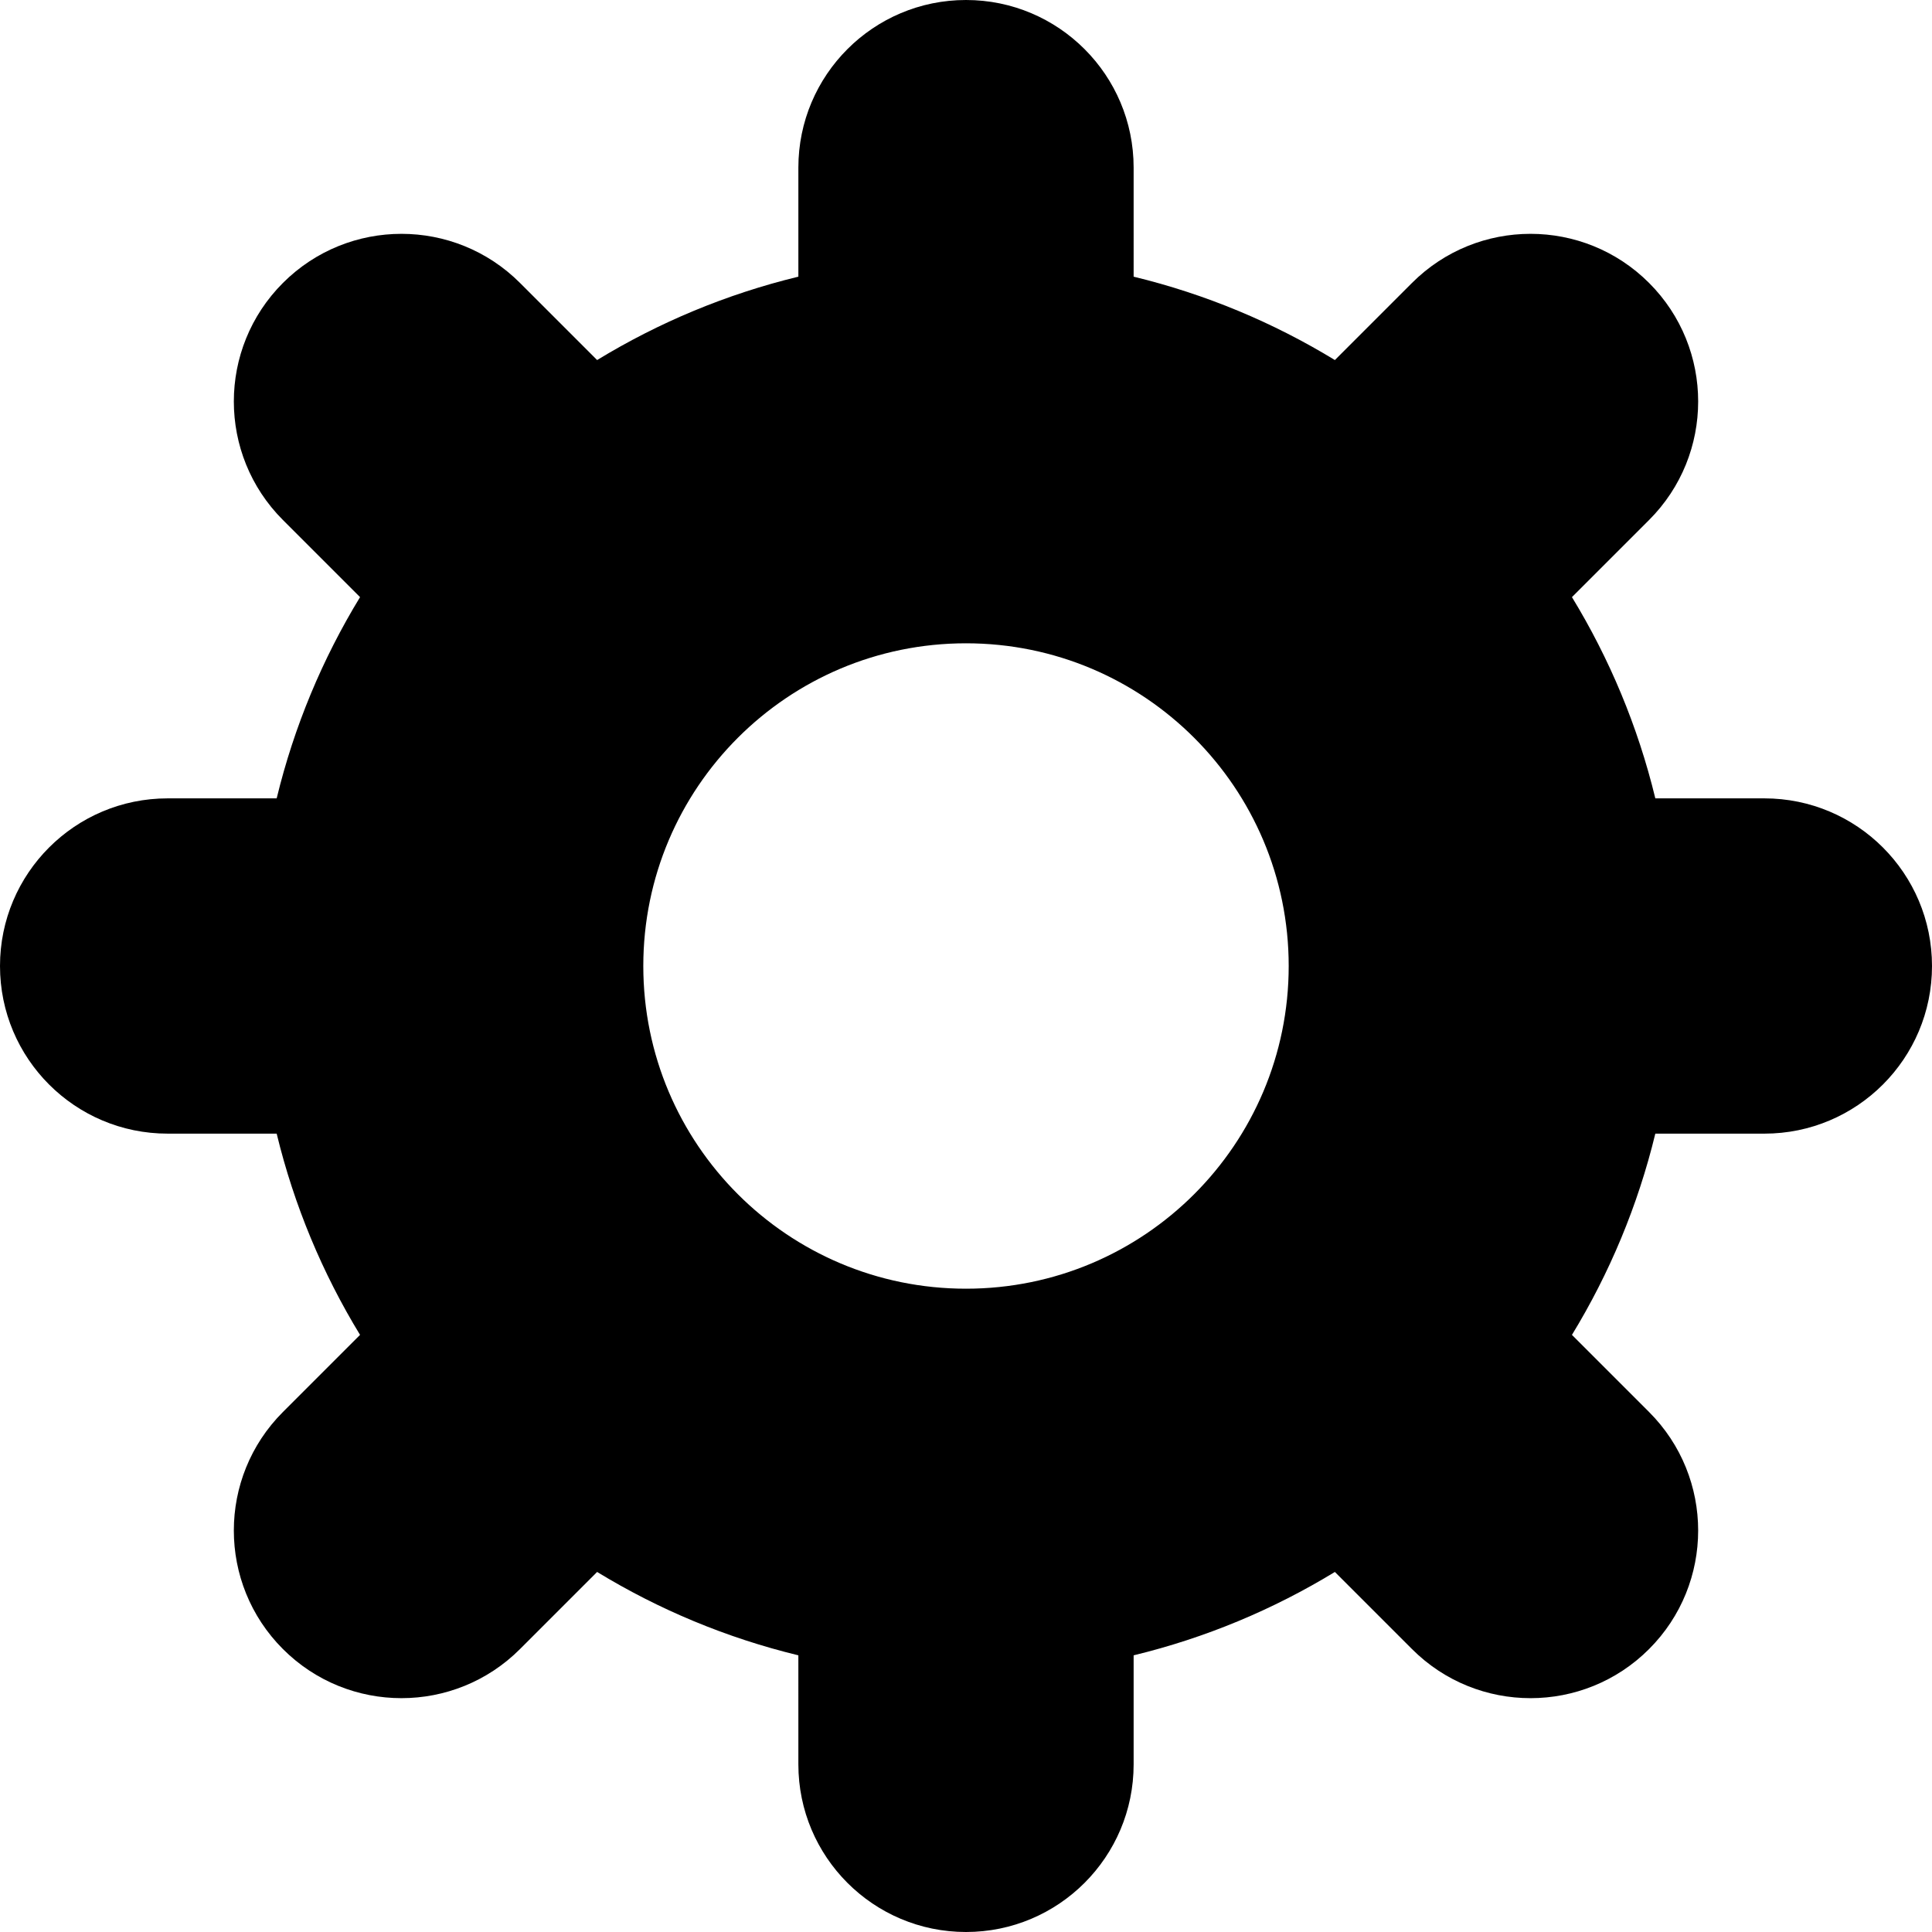
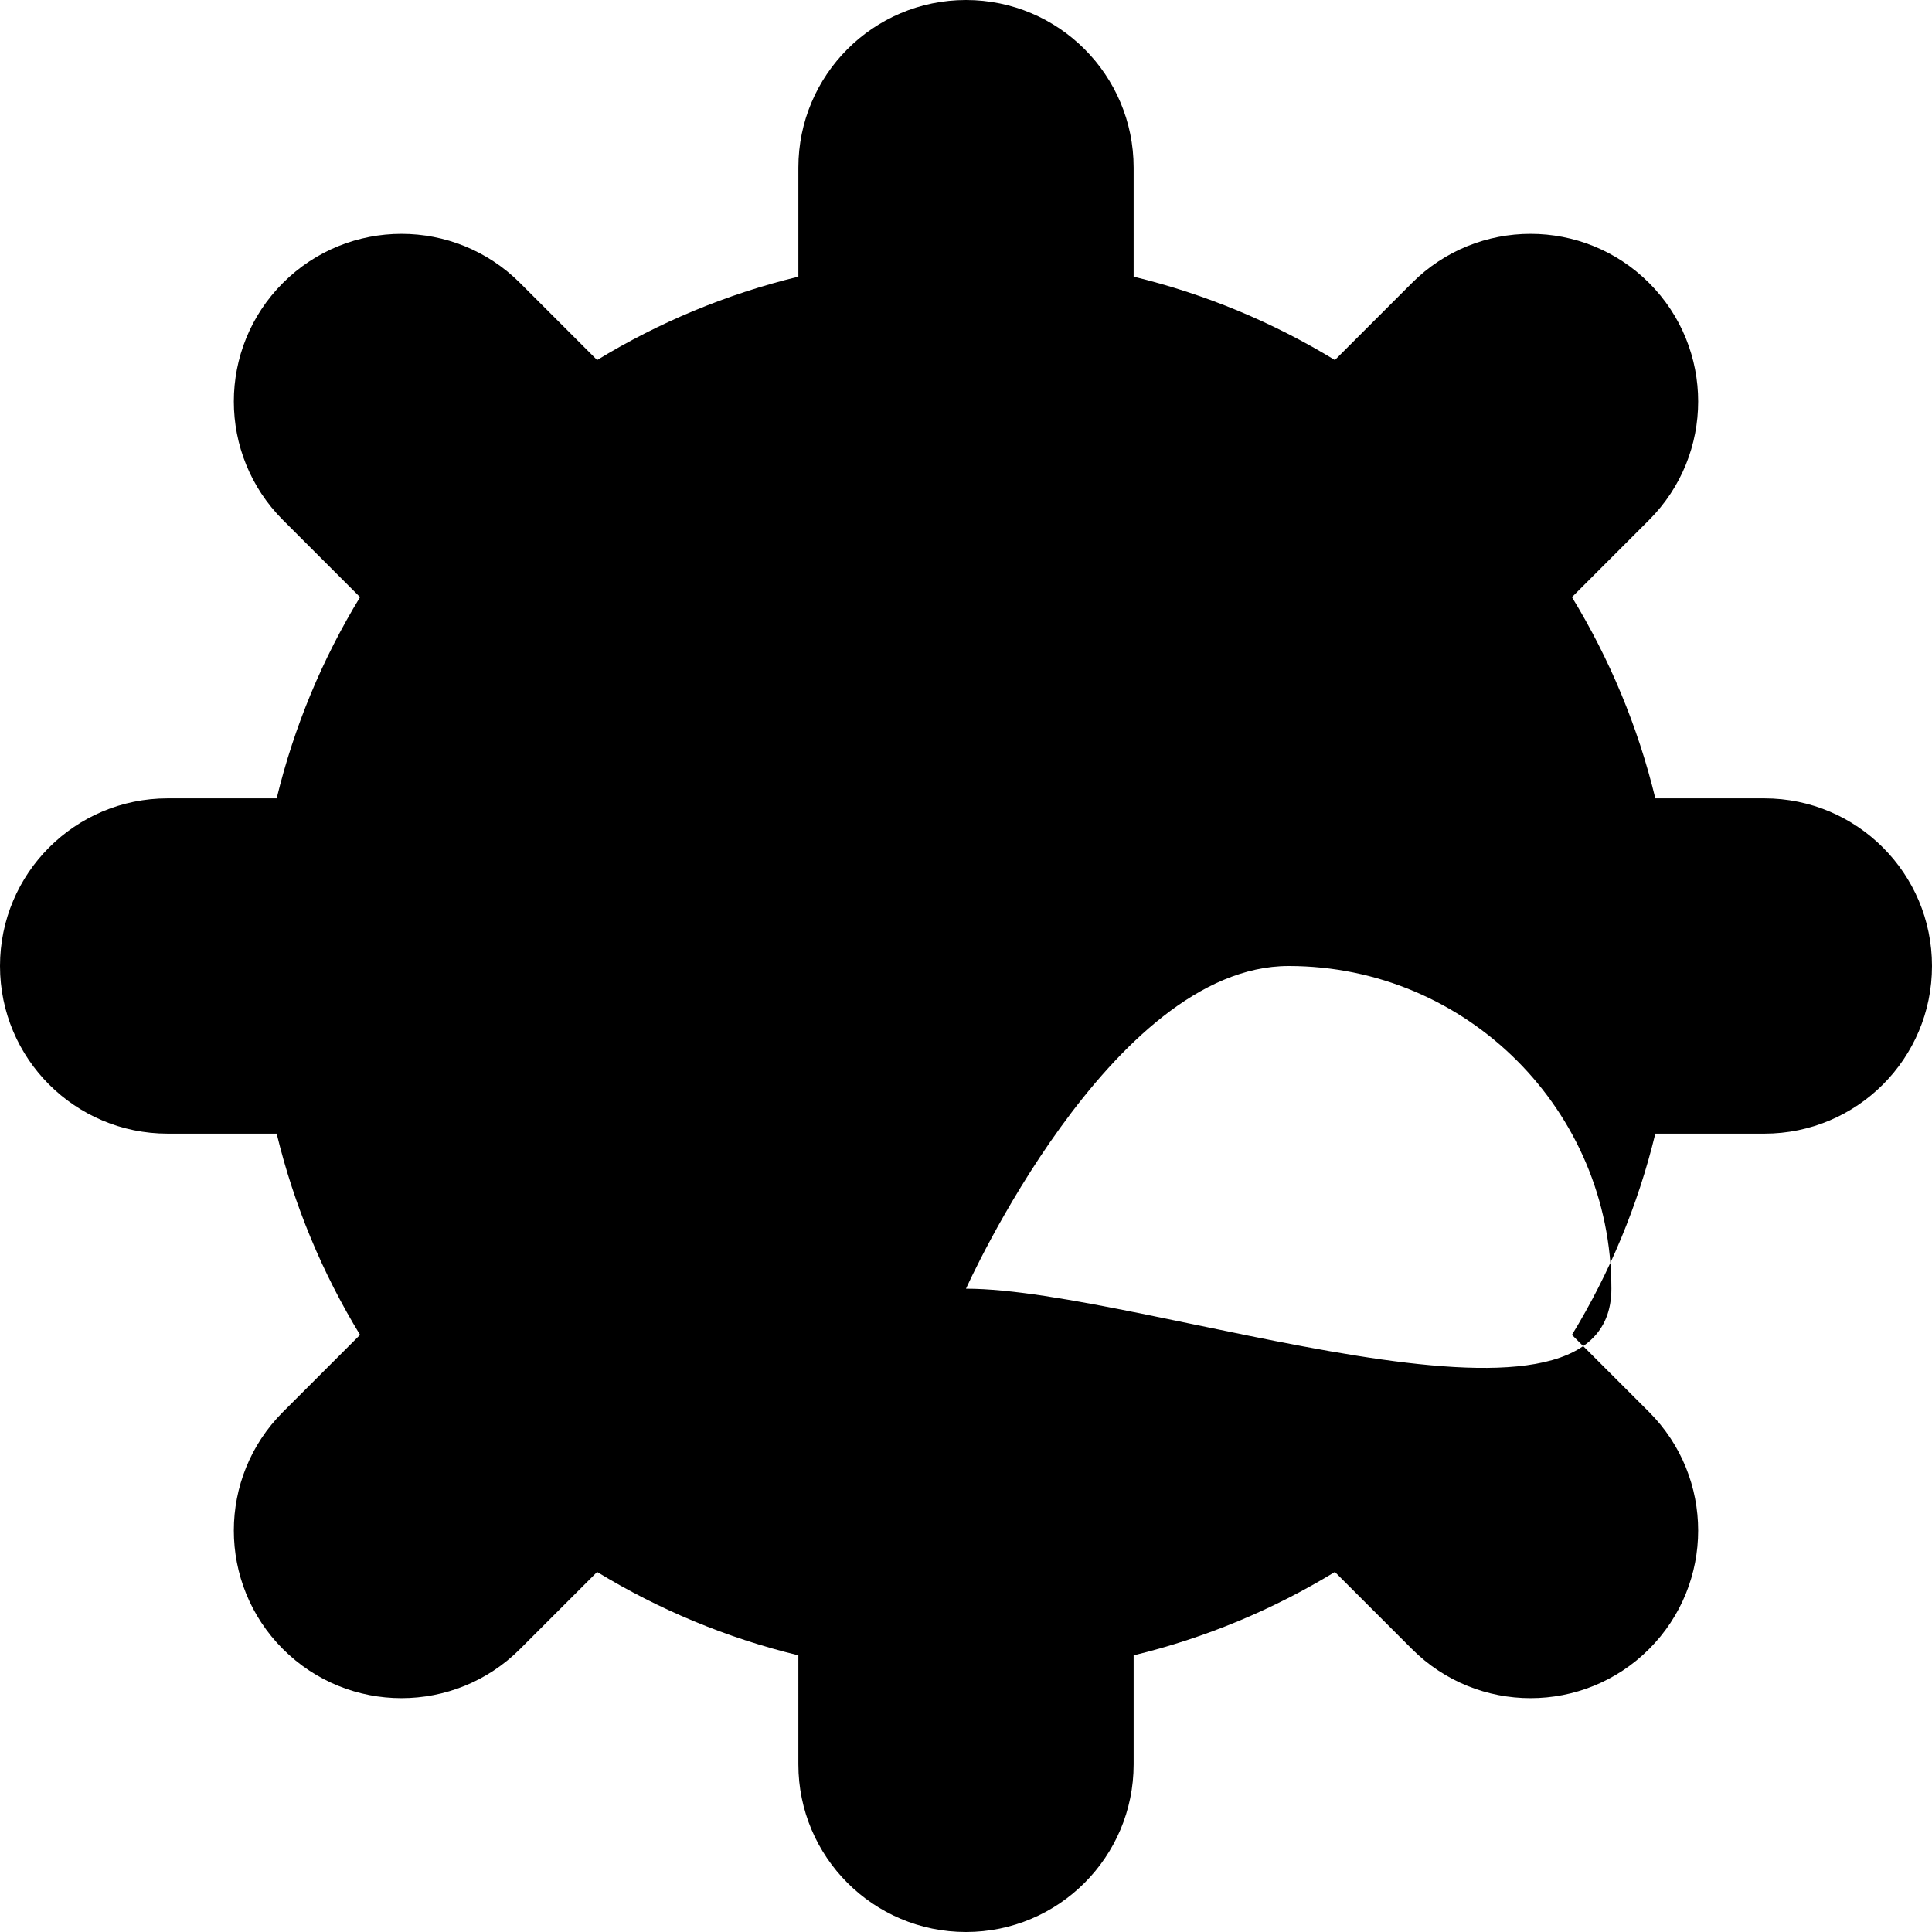
<svg xmlns="http://www.w3.org/2000/svg" fill="#000000" height="800px" width="800px" version="1.1" id="Layer_1" viewBox="0 0 461 461" xml:space="preserve">
  <g>
    <g>
-       <path d="M421,190.5h-26.018c-4.163-17.178-10.938-33.336-19.895-48.019l18.401-18.401c15.621-15.621,15.621-40.947,0-56.568    c-15.622-15.621-40.948-15.622-56.568,0l-18.401,18.401c-14.683-8.958-30.84-15.732-48.019-19.895V40c0-22.091-17.908-40-40-40    s-40,17.909-40,40v26.018c-17.178,4.163-33.336,10.938-48.019,19.895L124.08,67.512c-15.621-15.621-40.947-15.621-56.568,0    c-15.621,15.621-15.621,40.948,0,56.568l18.401,18.401c-8.958,14.683-15.732,30.84-19.895,48.019H40c-22.092,0-40,17.909-40,40    s17.908,40,40,40h26.018c4.163,17.178,10.938,33.335,19.895,48.018l-18.401,18.401c-15.621,15.621-15.621,40.947,0,56.568    c7.811,7.811,18.047,11.716,28.284,11.716s20.474-3.905,28.284-11.716l18.401-18.401c14.683,8.958,30.84,15.732,48.019,19.895V421    c0,22.091,17.908,40,40,40s40-17.909,40-40v-26.018c17.178-4.163,33.336-10.938,48.019-19.895l18.401,18.401    c7.811,7.811,18.047,11.716,28.284,11.716s20.474-3.905,28.284-11.716c15.621-15.621,15.621-40.947,0-56.568l-18.401-18.401    c8.958-14.683,15.732-30.84,19.895-48.018H421c22.092,0,40-17.909,40-40S443.092,190.5,421,190.5z M230.5,307.5    c-42.526,0-77-34.474-77-77s34.474-77,77-77s77,34.474,77,77S273.026,307.5,230.5,307.5z" />
+       <path d="M421,190.5h-26.018c-4.163-17.178-10.938-33.336-19.895-48.019l18.401-18.401c15.621-15.621,15.621-40.947,0-56.568    c-15.622-15.621-40.948-15.622-56.568,0l-18.401,18.401c-14.683-8.958-30.84-15.732-48.019-19.895V40c0-22.091-17.908-40-40-40    s-40,17.909-40,40v26.018c-17.178,4.163-33.336,10.938-48.019,19.895L124.08,67.512c-15.621-15.621-40.947-15.621-56.568,0    c-15.621,15.621-15.621,40.948,0,56.568l18.401,18.401c-8.958,14.683-15.732,30.84-19.895,48.019H40c-22.092,0-40,17.909-40,40    s17.908,40,40,40h26.018c4.163,17.178,10.938,33.335,19.895,48.018l-18.401,18.401c-15.621,15.621-15.621,40.947,0,56.568    c7.811,7.811,18.047,11.716,28.284,11.716s20.474-3.905,28.284-11.716l18.401-18.401c14.683,8.958,30.84,15.732,48.019,19.895V421    c0,22.091,17.908,40,40,40s40-17.909,40-40v-26.018c17.178-4.163,33.336-10.938,48.019-19.895l18.401,18.401    c7.811,7.811,18.047,11.716,28.284,11.716s20.474-3.905,28.284-11.716c15.621-15.621,15.621-40.947,0-56.568l-18.401-18.401    c8.958-14.683,15.732-30.84,19.895-48.018H421c22.092,0,40-17.909,40-40S443.092,190.5,421,190.5z M230.5,307.5    s34.474-77,77-77s77,34.474,77,77S273.026,307.5,230.5,307.5z" />
    </g>
  </g>
</svg>